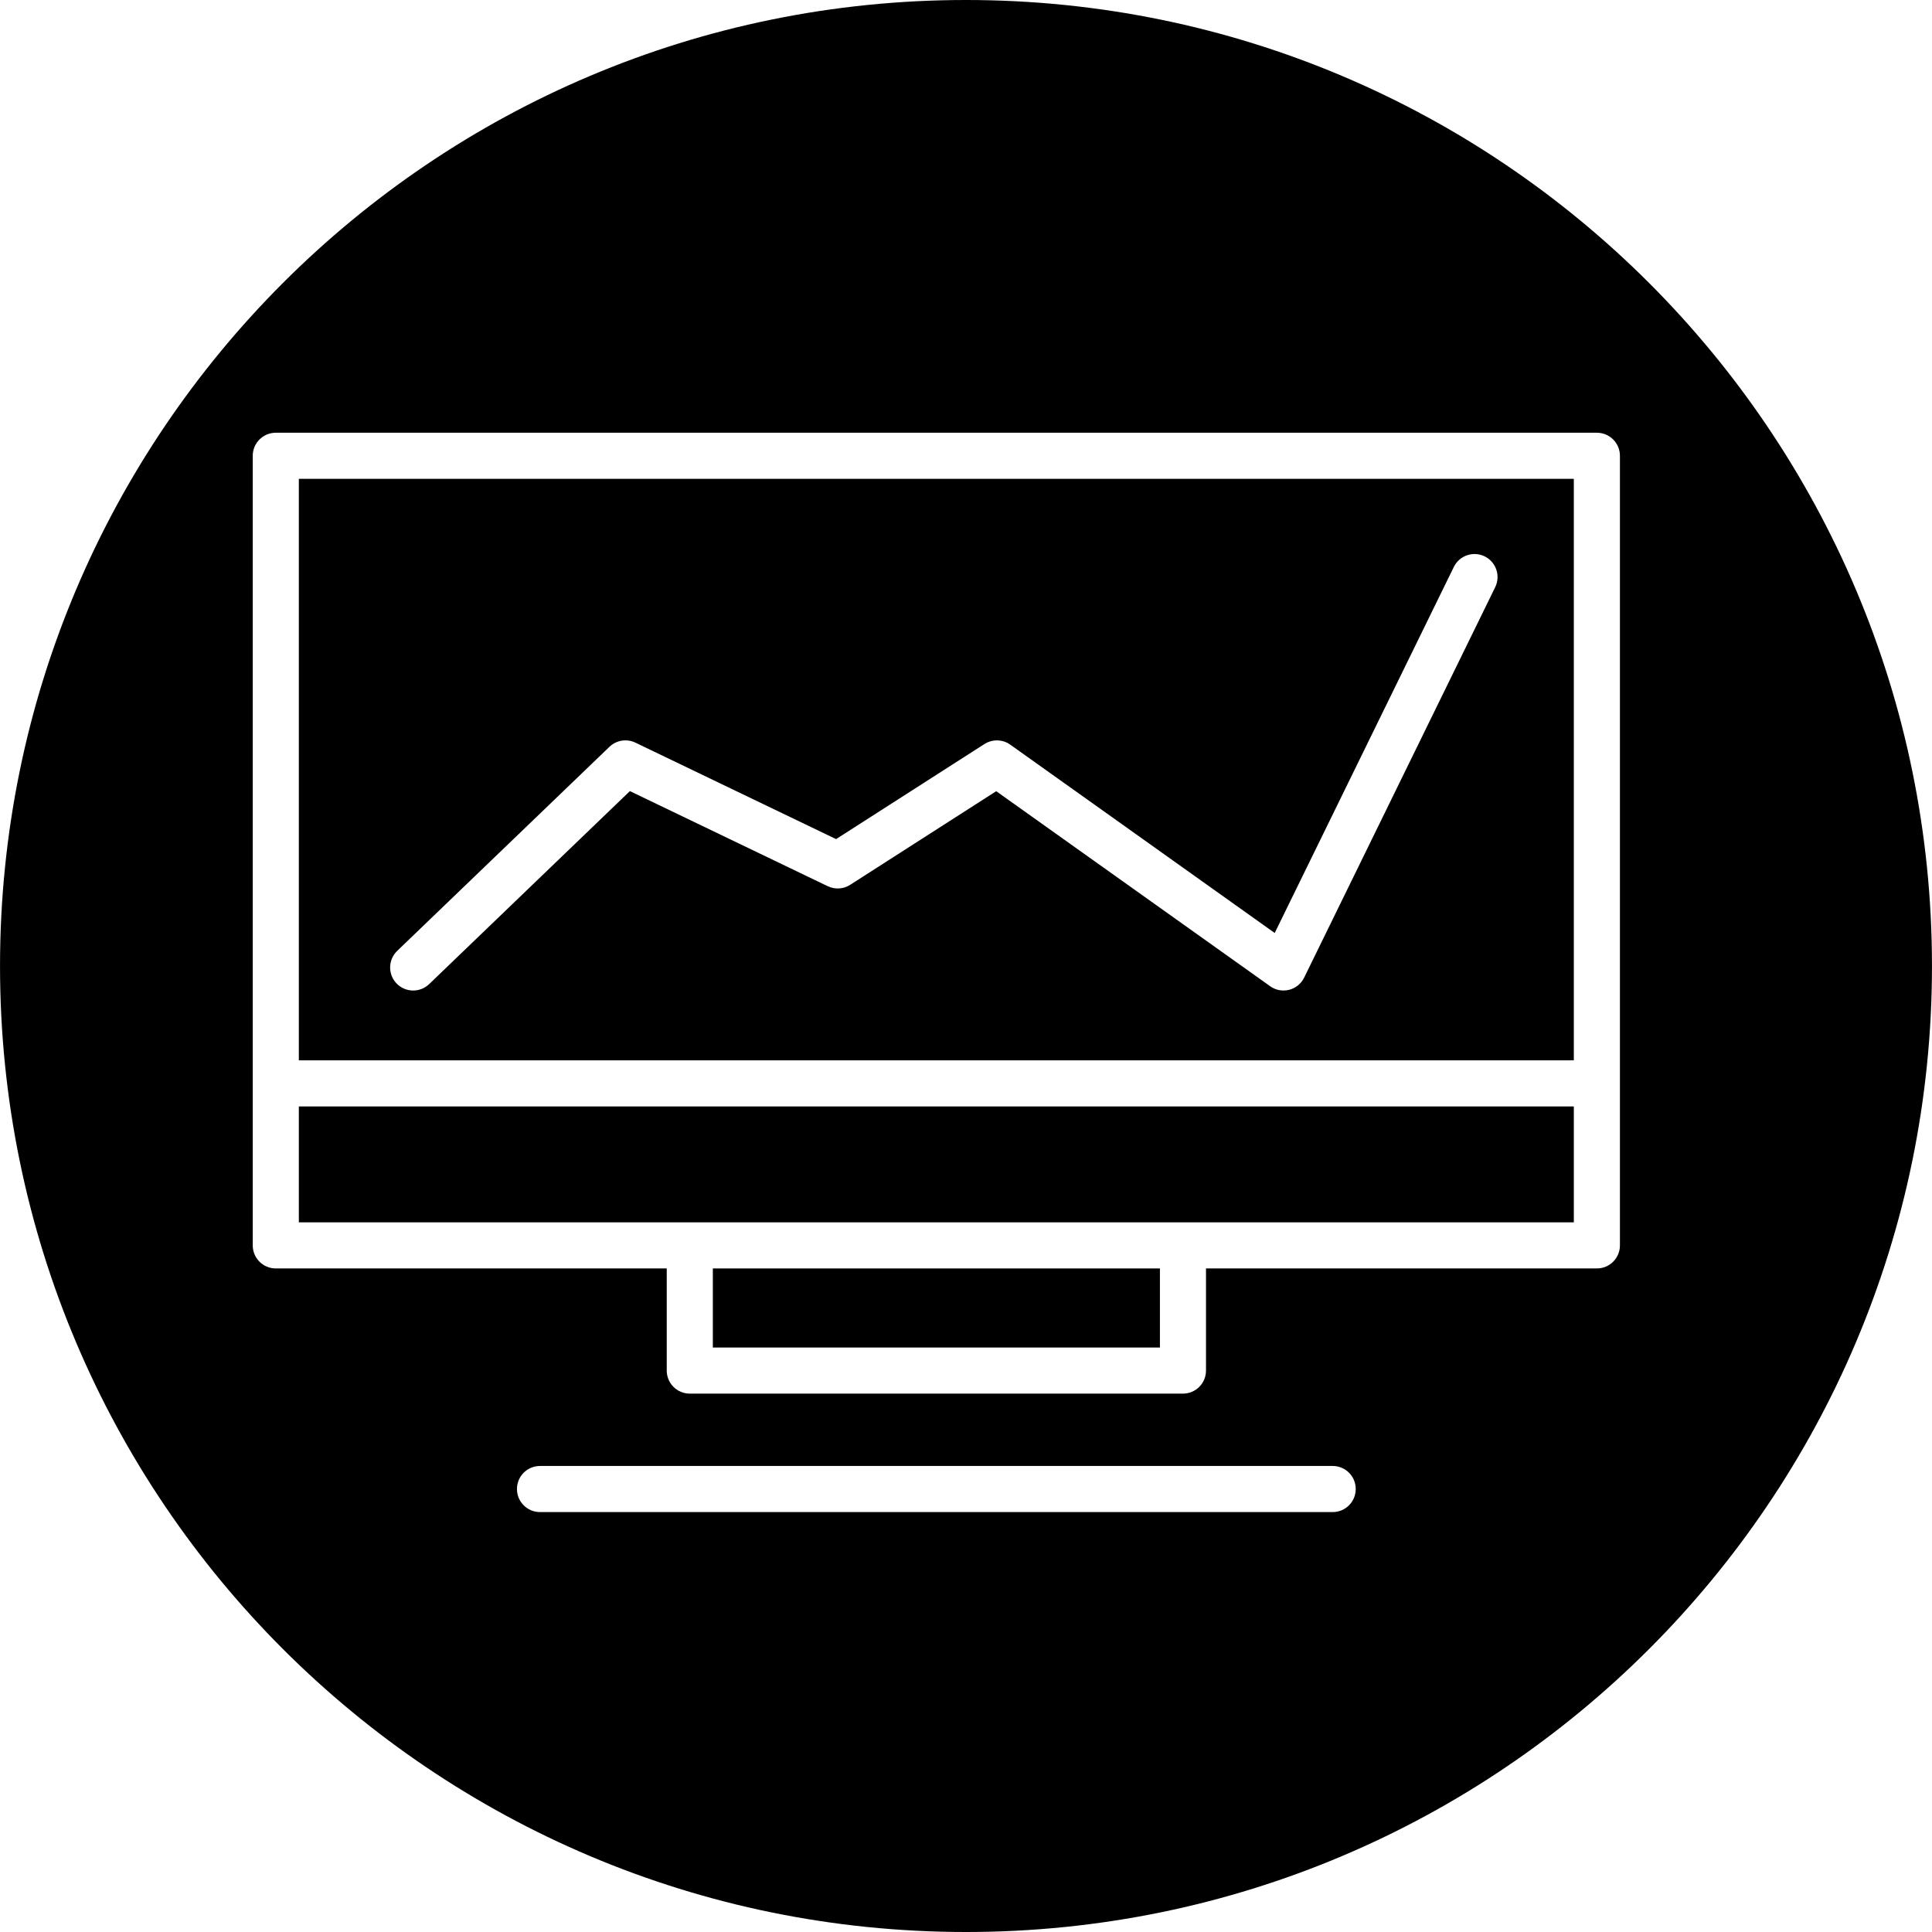
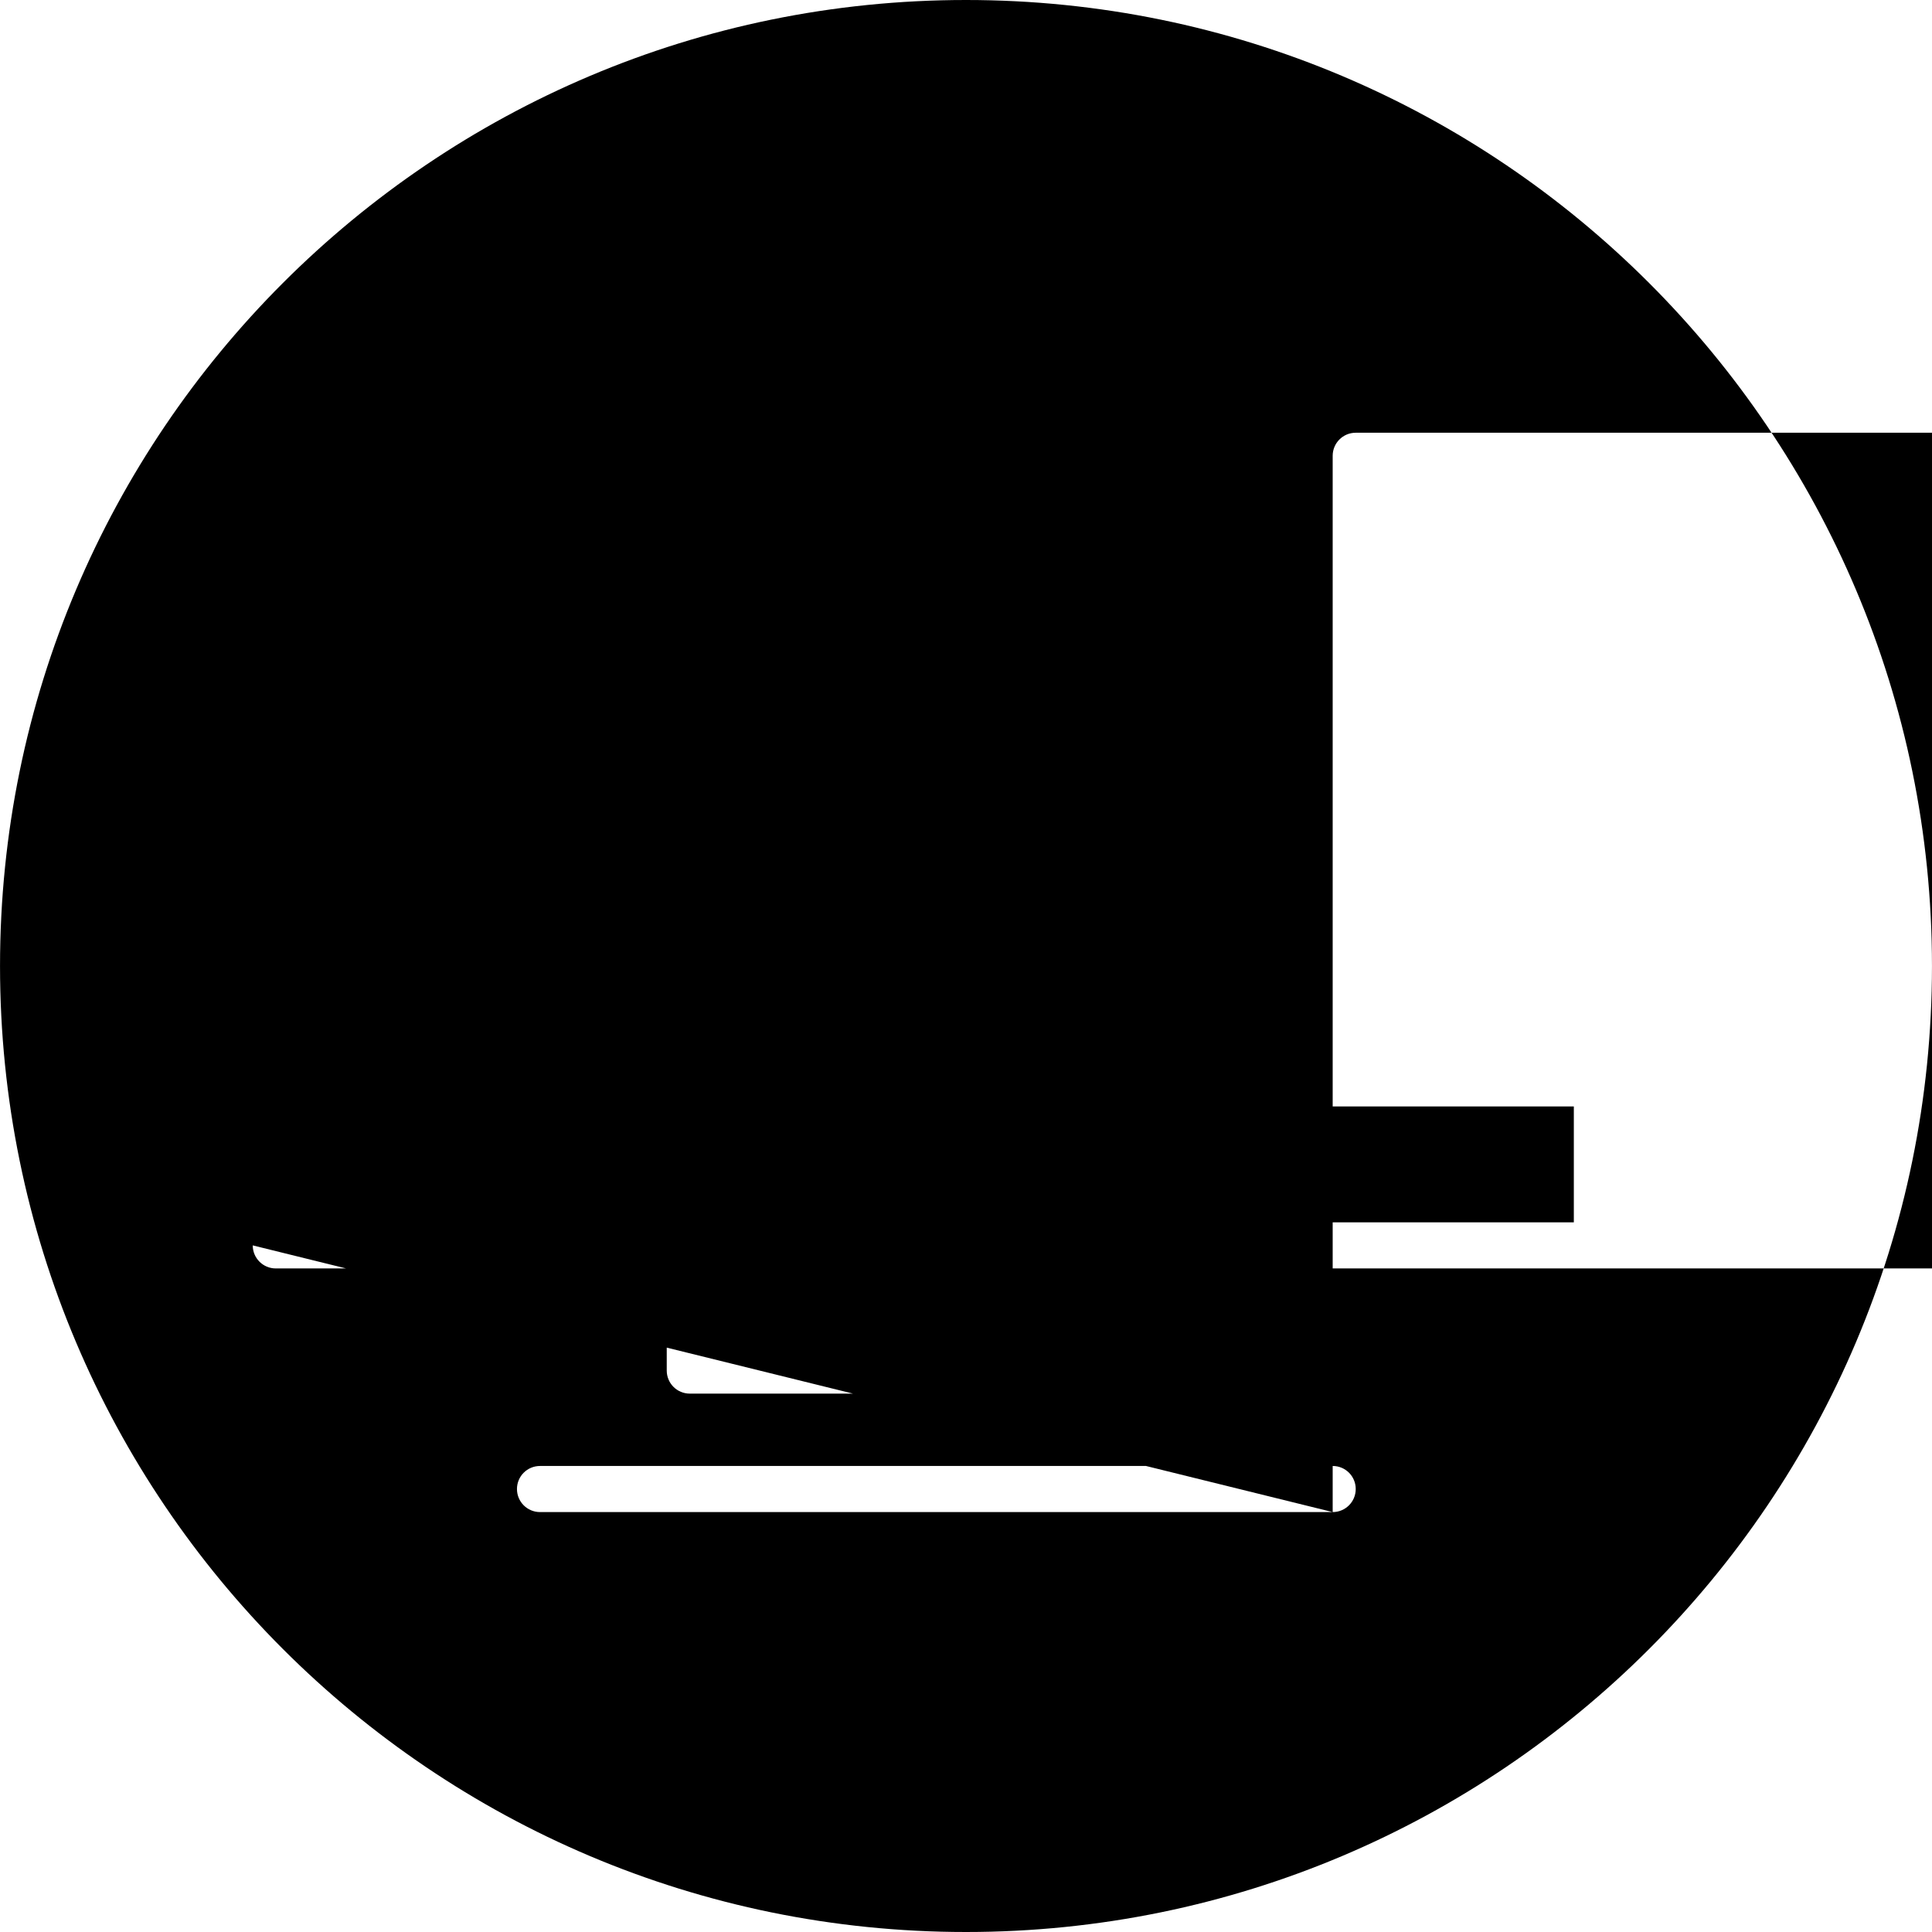
<svg xmlns="http://www.w3.org/2000/svg" fill="#000000" version="1.1" id="Capa_1" width="800px" height="800px" viewBox="0 0 83.818 83.818" xml:space="preserve">
  <g>
    <g>
-       <path d="M41.909,83.818c23.146,0,41.908-18.764,41.908-41.908C83.817,18.764,65.056,0,41.909,0C18.764,0,0.001,18.764,0.001,41.91    C0.001,65.055,18.765,83.818,41.909,83.818z M57.817,65.6H23.428c-0.553,0-1-0.447-1-1c0-0.554,0.447-1,1-1h34.389    c0.554,0,1,0.446,1,1C58.817,65.152,58.371,65.6,57.817,65.6z M10.965,54.03V19.774c0-0.553,0.447-1,1-1h57.314    c0.553,0,1,0.447,1,1V54.03c0,0.553-0.447,1-1,1H52.321v4.431c0,0.553-0.447,1-1,1H29.926c-0.553,0-1-0.447-1-1V55.03H11.965    C11.412,55.03,10.965,54.583,10.965,54.03z" />
-       <rect x="30.926" y="55.03" width="19.396" height="3.431" />
+       <path d="M41.909,83.818c23.146,0,41.908-18.764,41.908-41.908C83.817,18.764,65.056,0,41.909,0C18.764,0,0.001,18.764,0.001,41.91    C0.001,65.055,18.765,83.818,41.909,83.818z M57.817,65.6H23.428c-0.553,0-1-0.447-1-1c0-0.554,0.447-1,1-1h34.389    c0.554,0,1,0.446,1,1C58.817,65.152,58.371,65.6,57.817,65.6z V19.774c0-0.553,0.447-1,1-1h57.314    c0.553,0,1,0.447,1,1V54.03c0,0.553-0.447,1-1,1H52.321v4.431c0,0.553-0.447,1-1,1H29.926c-0.553,0-1-0.447-1-1V55.03H11.965    C11.412,55.03,10.965,54.583,10.965,54.03z" />
      <polygon points="51.321,53.03 68.279,53.03 68.279,48.002 12.965,48.002 12.965,53.03 29.926,53.03   " />
-       <path d="M68.279,20.774H12.965v25.228h55.314V20.774z M64.868,25.474L56.58,42.412c-0.129,0.264-0.368,0.458-0.651,0.53    c-0.082,0.021-0.164,0.03-0.246,0.03c-0.207,0-0.41-0.063-0.58-0.187l-11.883-8.46l-6.336,4.062    c-0.292,0.188-0.66,0.21-0.974,0.06l-8.583-4.126l-8.708,8.373c-0.399,0.383-1.031,0.369-1.414-0.027    c-0.383-0.398-0.37-1.031,0.027-1.414L26.44,32.4c0.302-0.29,0.751-0.361,1.127-0.181l8.706,4.185l6.436-4.125    c0.345-0.219,0.788-0.209,1.12,0.027l11.473,8.171l7.771-15.88c0.243-0.496,0.841-0.702,1.338-0.459    C64.905,24.38,65.11,24.978,64.868,25.474z" />
    </g>
  </g>
</svg>